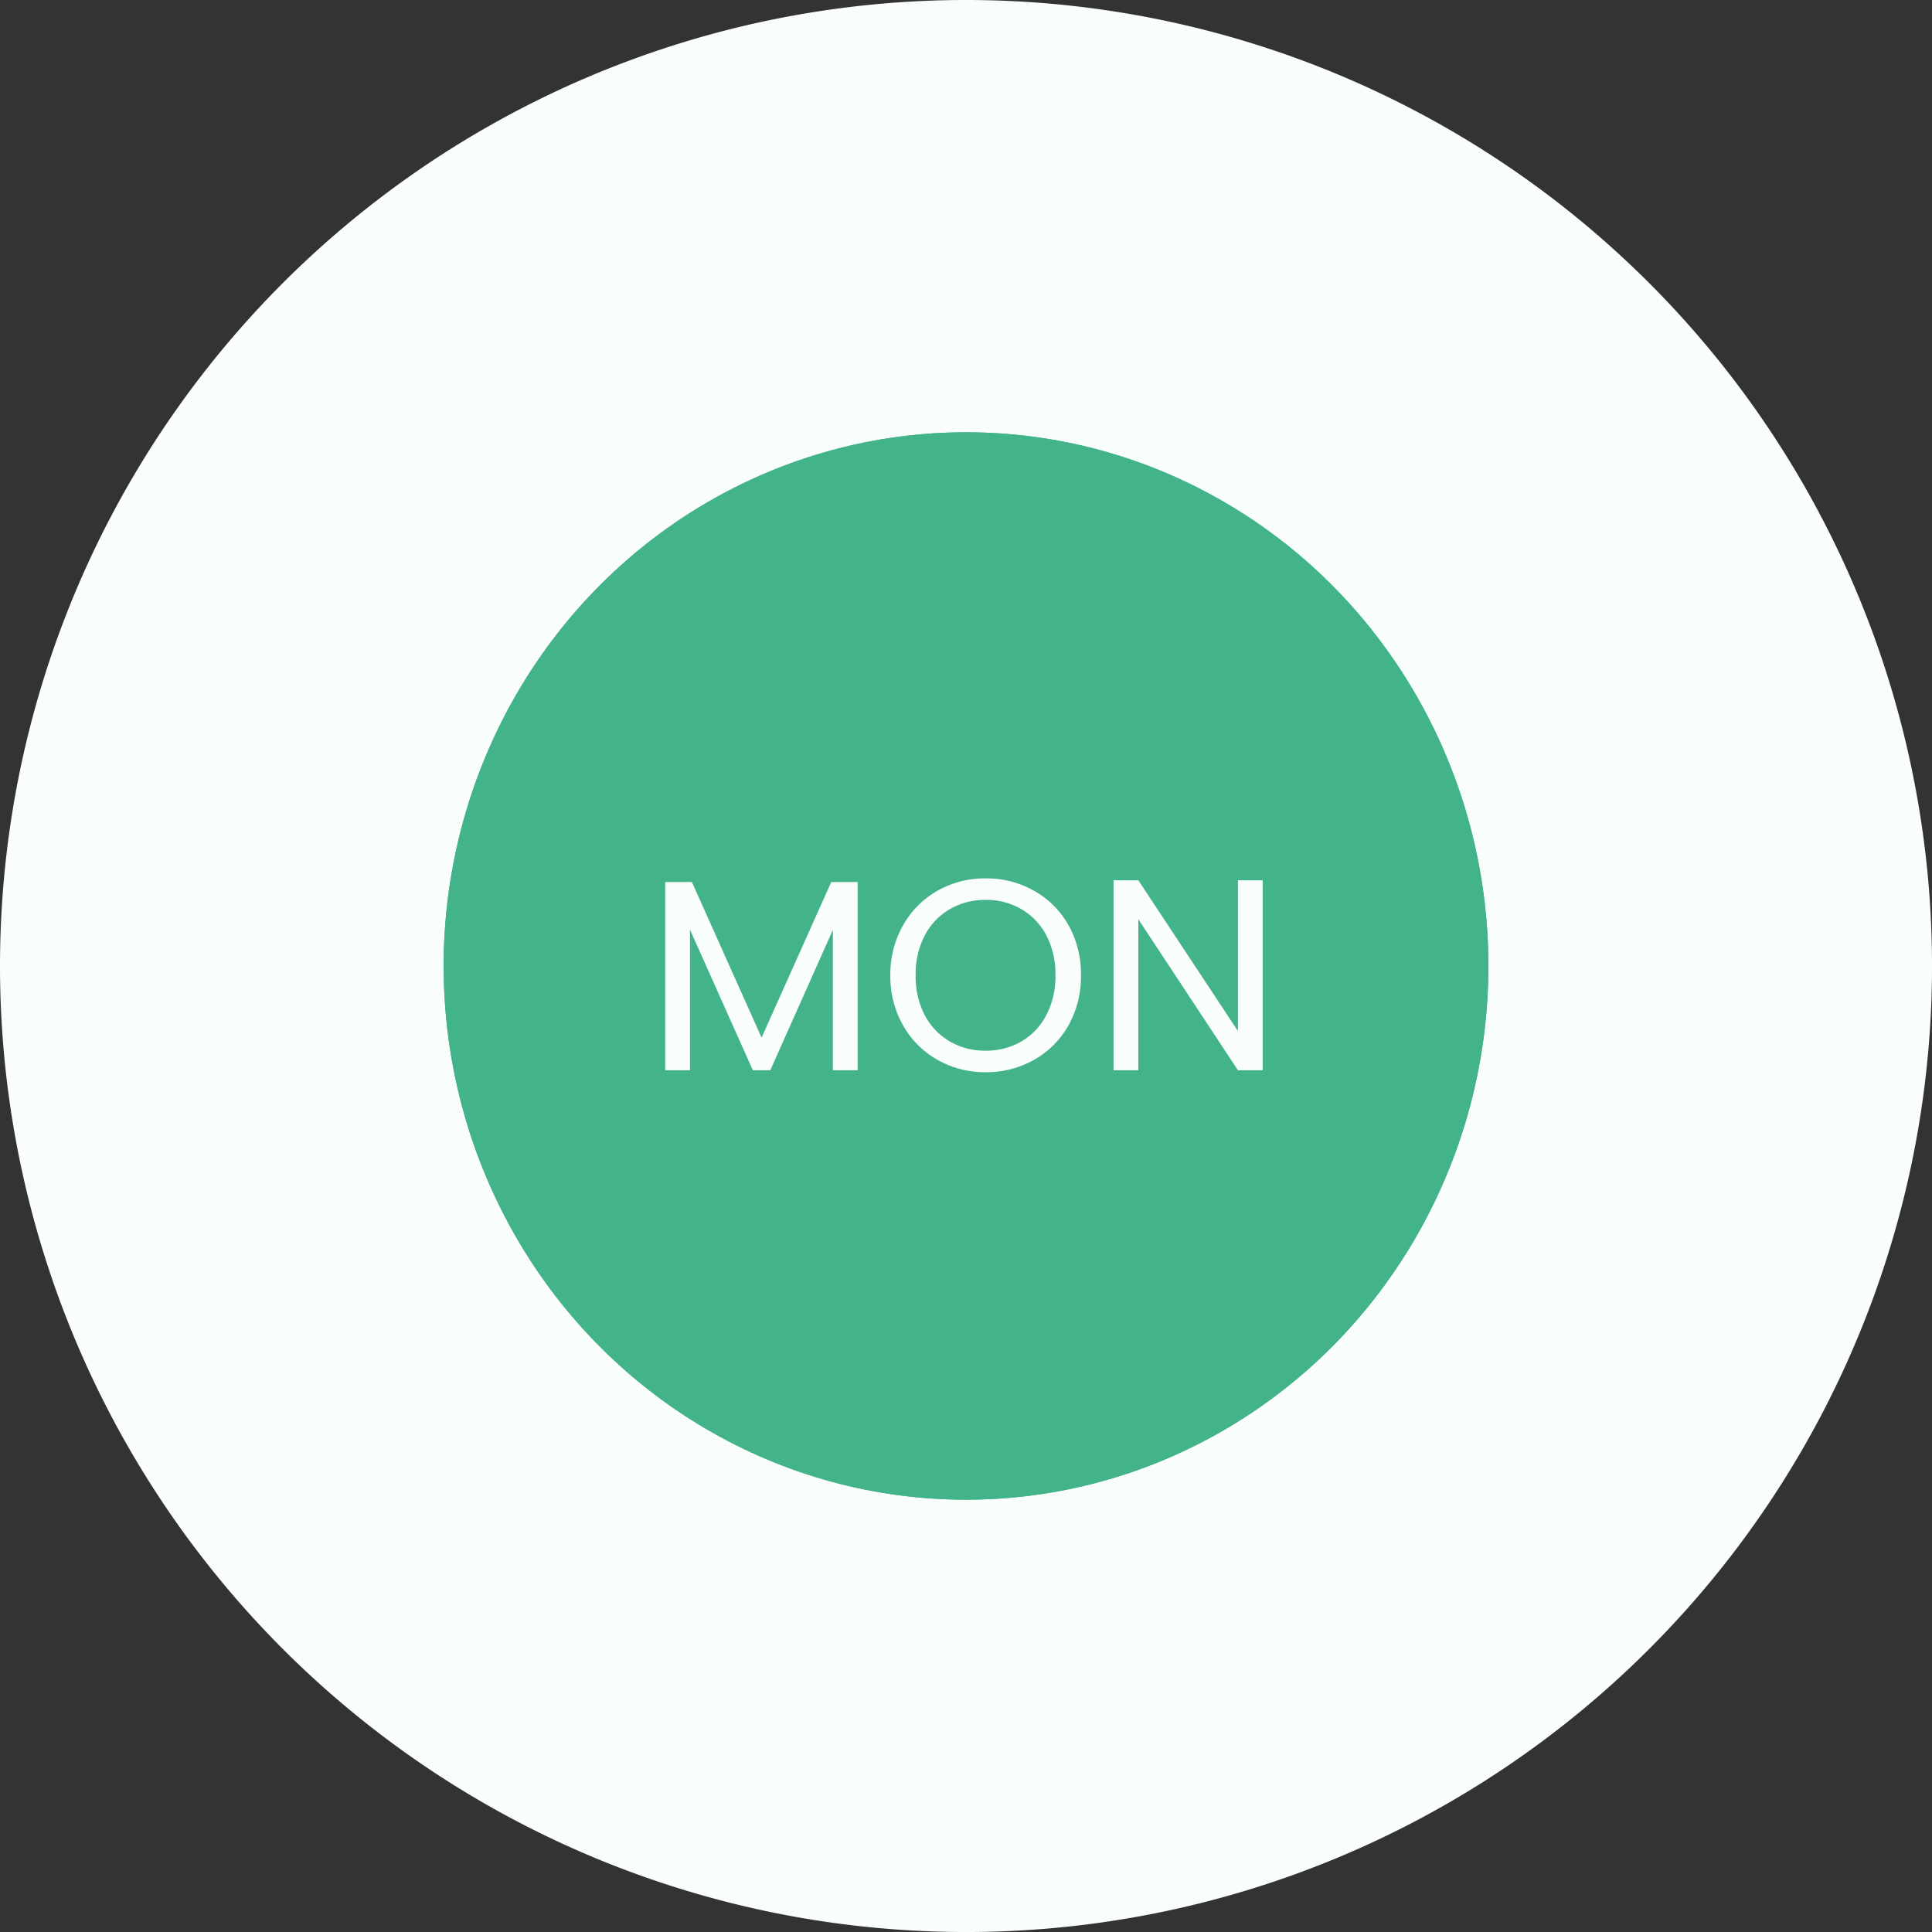
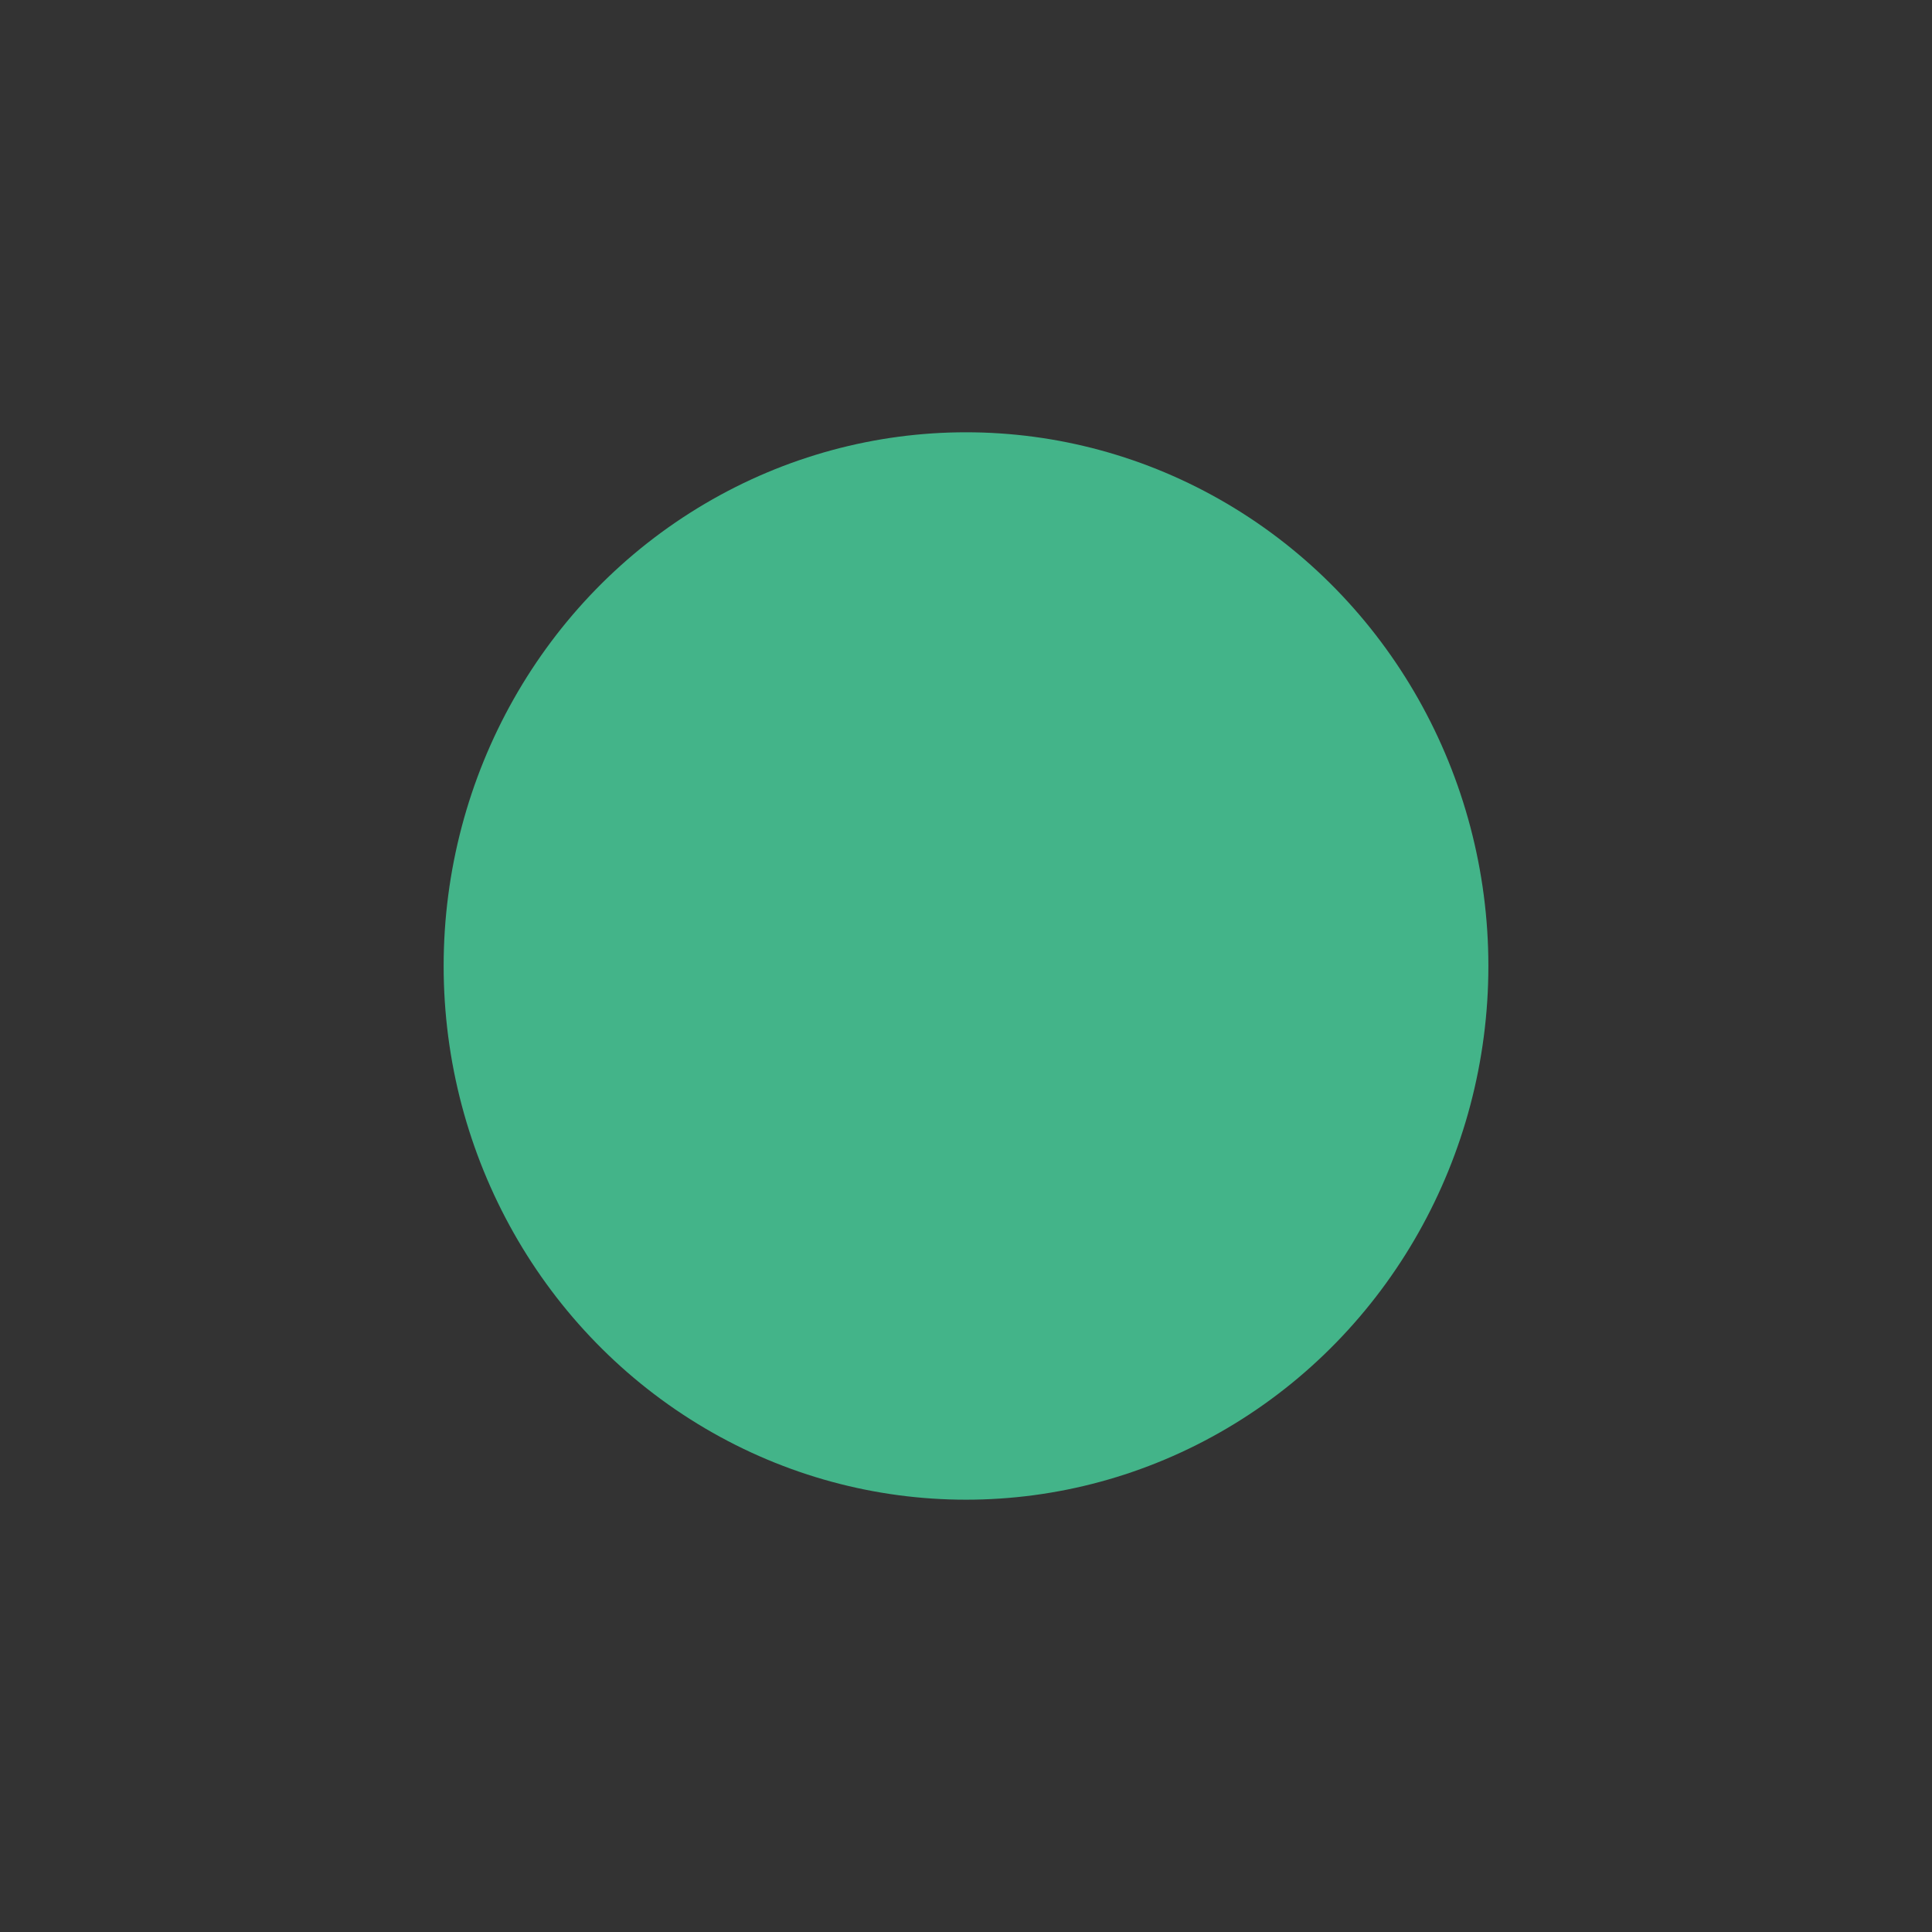
<svg xmlns="http://www.w3.org/2000/svg" width="85.167" height="85.168" viewBox="0 0 85.167 85.168">
  <rect x="0" y="0" width="85.167" height="85.168" fill="#333333" stroke="none" />
  <g id="Group_6444" data-name="Group 6444" transform="translate(-61 -14233.182)">
-     <path id="Path_5100" data-name="Path 5100" d="M42.583,0A42.584,42.584,0,1,1,0,42.584,42.584,42.584,0,0,1,42.583,0Z" transform="translate(61 14233.182)" fill="#f9fdfb" />
    <g id="Ellipse_117" data-name="Ellipse 117" transform="translate(80.557 14252.238)" fill="#43b489" stroke="#43b489" stroke-linecap="round" stroke-width="3">
      <ellipse cx="23.027" cy="23.527" rx="23.027" ry="23.527" stroke="none" />
-       <ellipse cx="23.027" cy="23.527" rx="21.527" ry="22.027" fill="none" />
    </g>
-     <path id="Path_5106" data-name="Path 5106" d="M-4.692-8.3V0H-5.784V-6.192L-8.544,0h-.768l-2.772-6.2V0h-1.092V-8.3H-12L-8.928-1.44-5.856-8.3ZM.948.084A4.221,4.221,0,0,1-1.176-.462,4,4,0,0,1-2.694-1.986a4.364,4.364,0,0,1-.558-2.2,4.364,4.364,0,0,1,.558-2.2A4,4,0,0,1-1.176-7.914,4.221,4.221,0,0,1,.948-8.46a4.244,4.244,0,0,1,2.136.546A3.966,3.966,0,0,1,4.6-6.4a4.392,4.392,0,0,1,.552,2.208A4.392,4.392,0,0,1,4.6-1.98,3.966,3.966,0,0,1,3.084-.462,4.244,4.244,0,0,1,.948.084Zm0-.948a3.082,3.082,0,0,0,1.578-.408,2.872,2.872,0,0,0,1.1-1.164,3.676,3.676,0,0,0,.4-1.752,3.667,3.667,0,0,0-.4-1.758A2.893,2.893,0,0,0,2.532-7.1,3.073,3.073,0,0,0,.948-7.512,3.073,3.073,0,0,0-.636-7.1a2.893,2.893,0,0,0-1.1,1.158,3.667,3.667,0,0,0-.4,1.758,3.676,3.676,0,0,0,.4,1.752A2.872,2.872,0,0,0-.63-1.272,3.082,3.082,0,0,0,.948-.864ZM13.164,0H12.072L7.68-6.66V0H6.588V-8.376H7.68l4.392,6.648V-8.376h1.092Z" transform="translate(103.5 14280.363)" fill="#f9fdfb" />
  </g>
</svg>